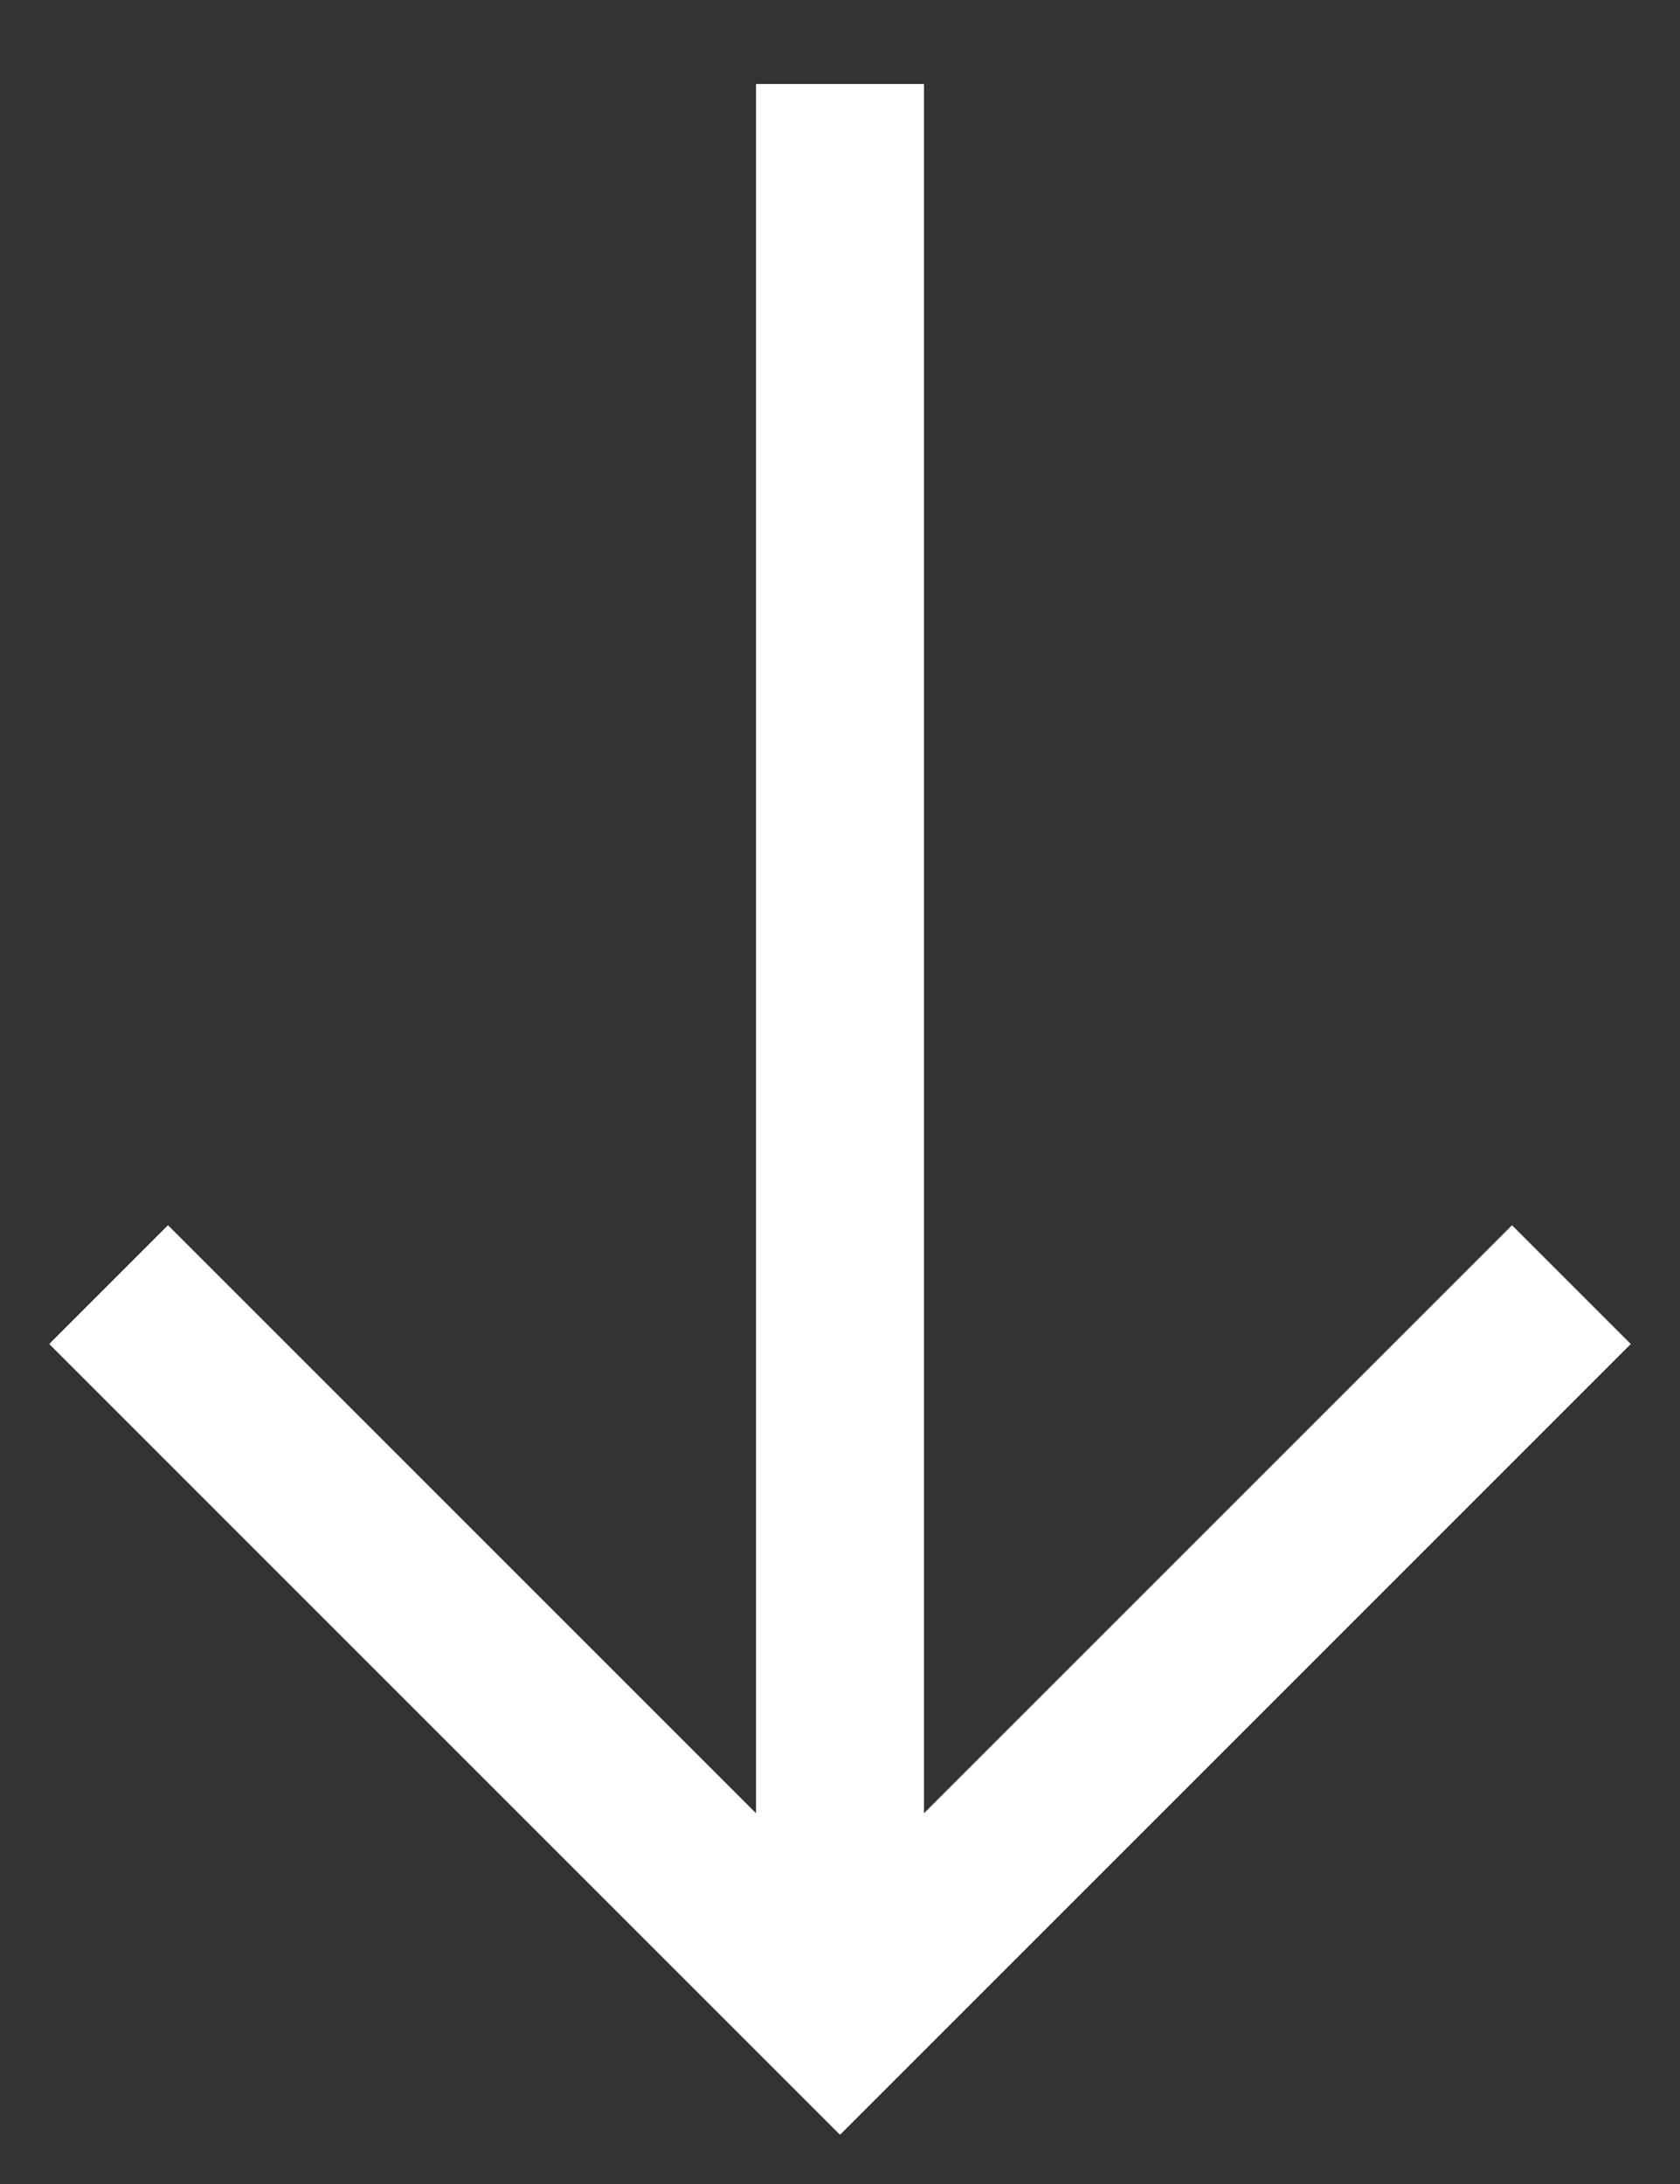
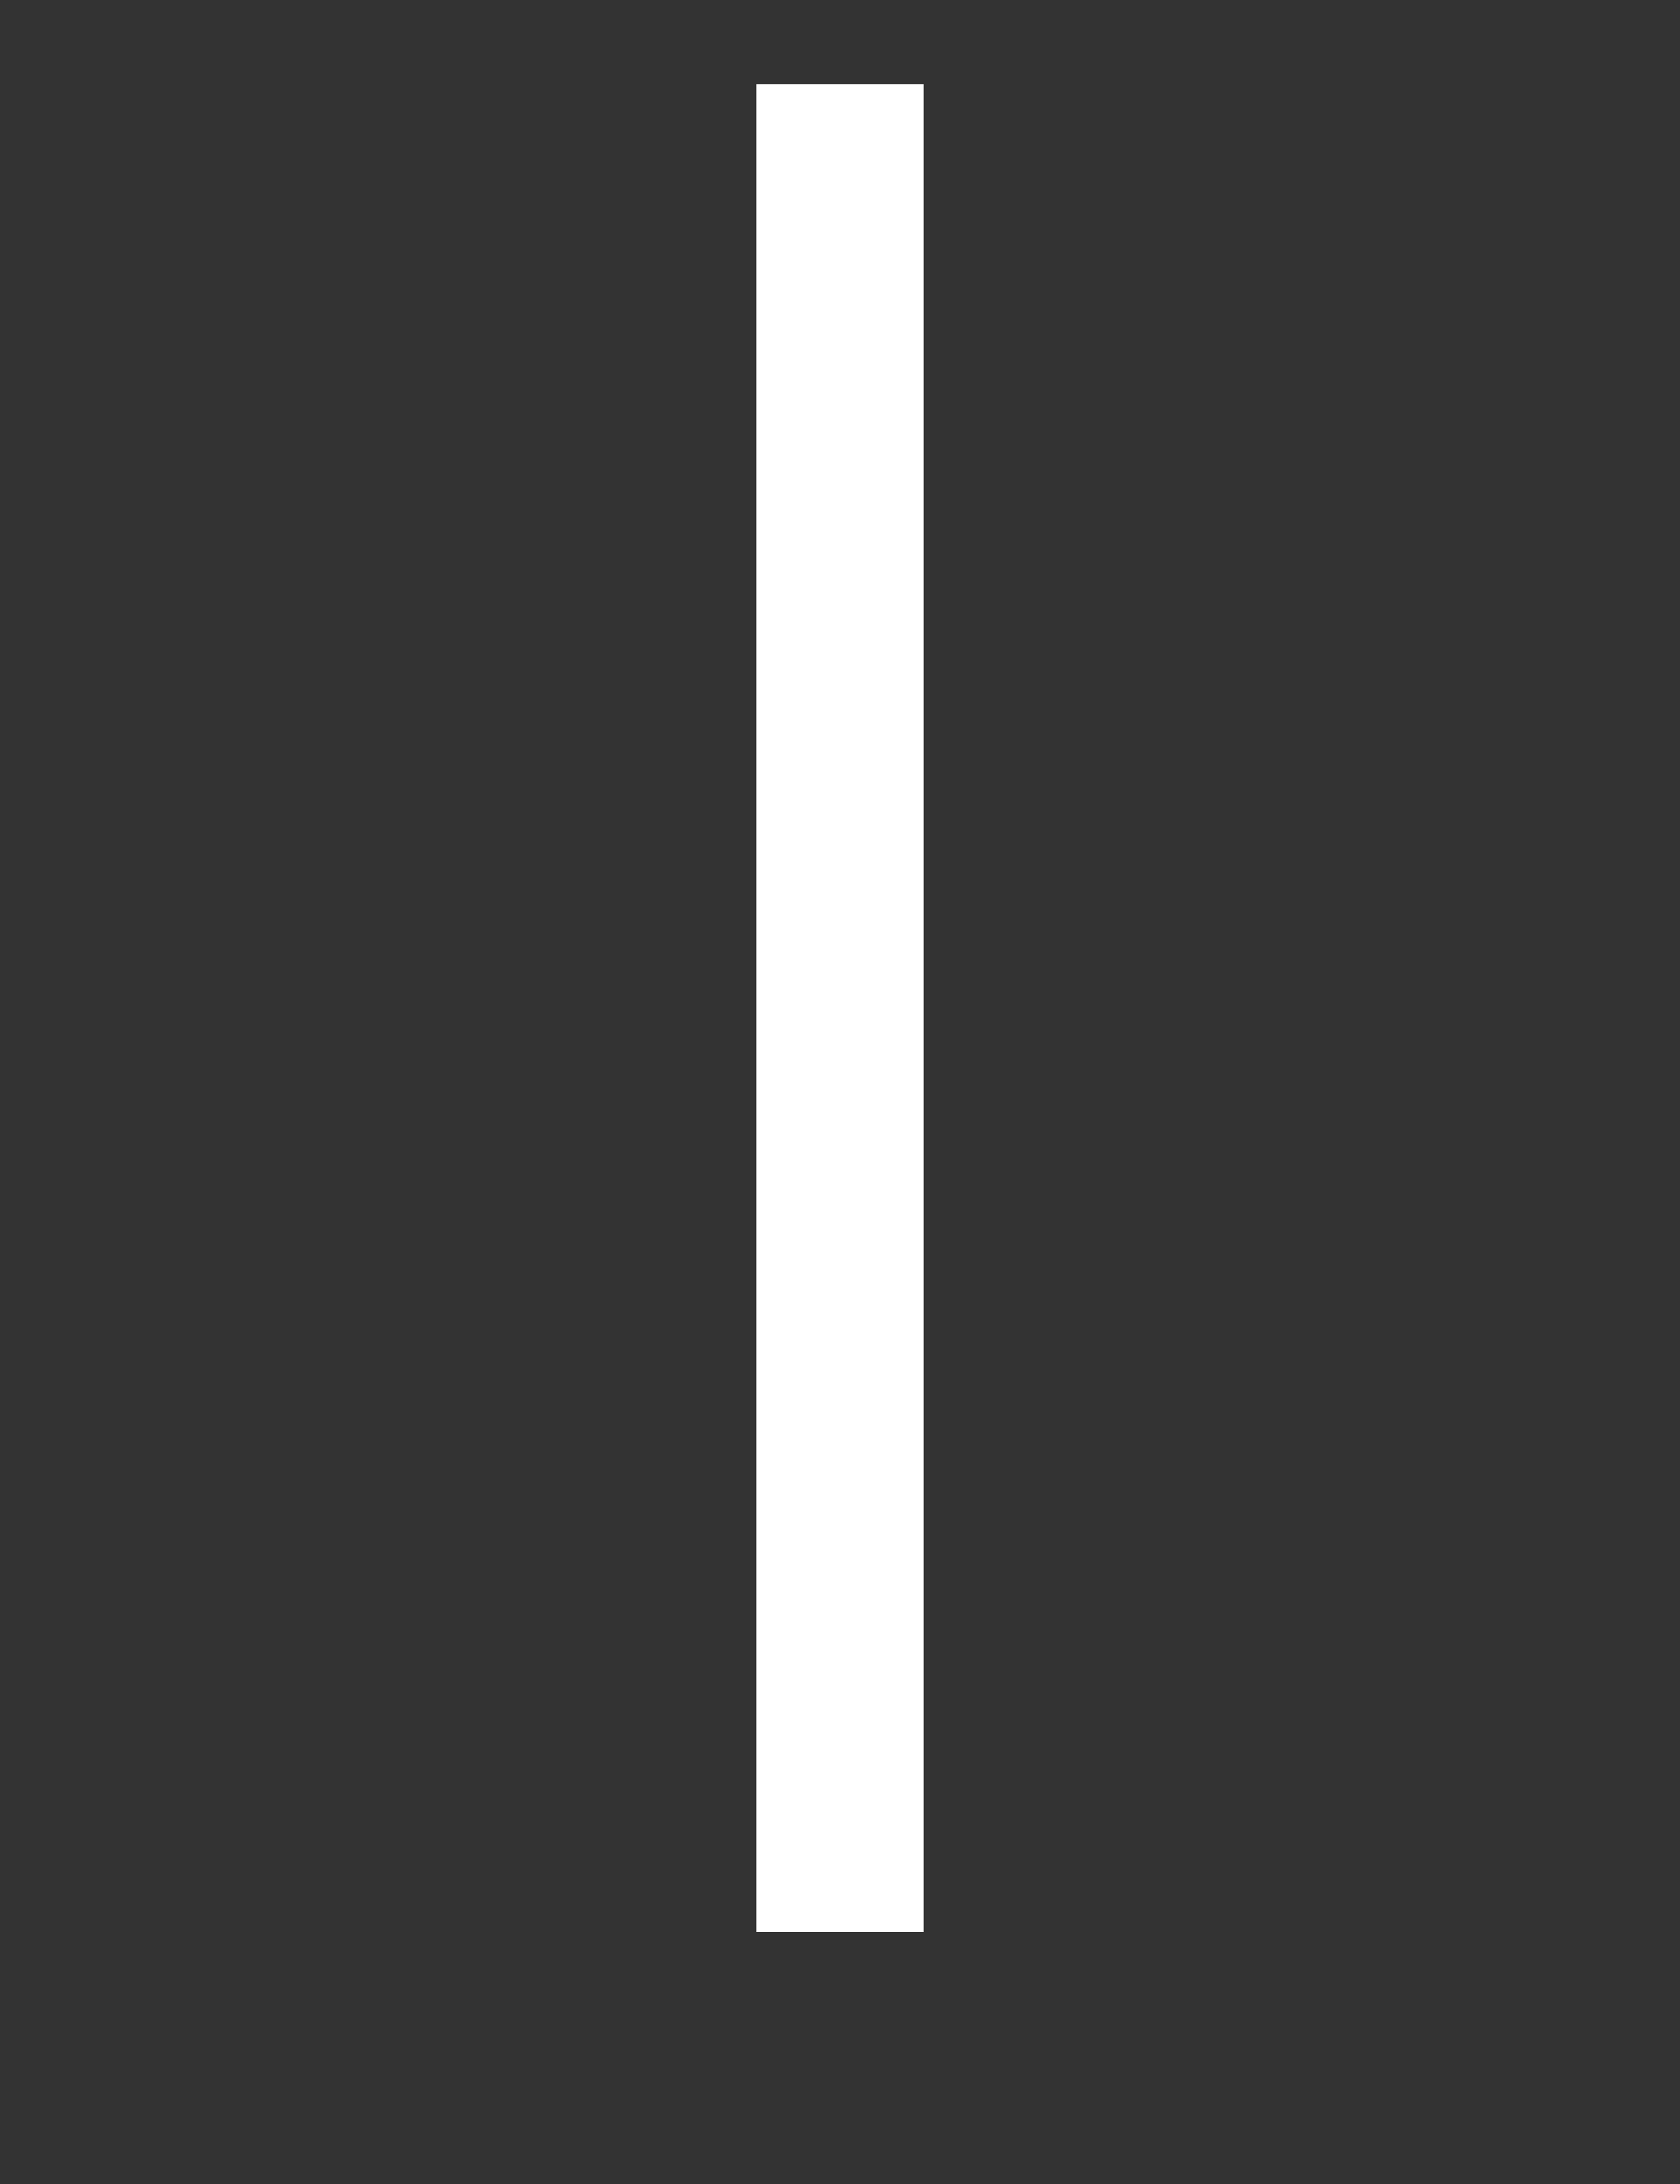
<svg xmlns="http://www.w3.org/2000/svg" width="10" height="13" viewBox="0 0 10 13" fill="none">
  <rect x="0" y="0" width="10" height="13" fill="#333333" stroke="none" />
-   <path d="M9 8L5 12L1 8" stroke="white" stroke-linecap="square" />
  <path d="M5 11L5 1" stroke="white" stroke-linecap="square" />
</svg>